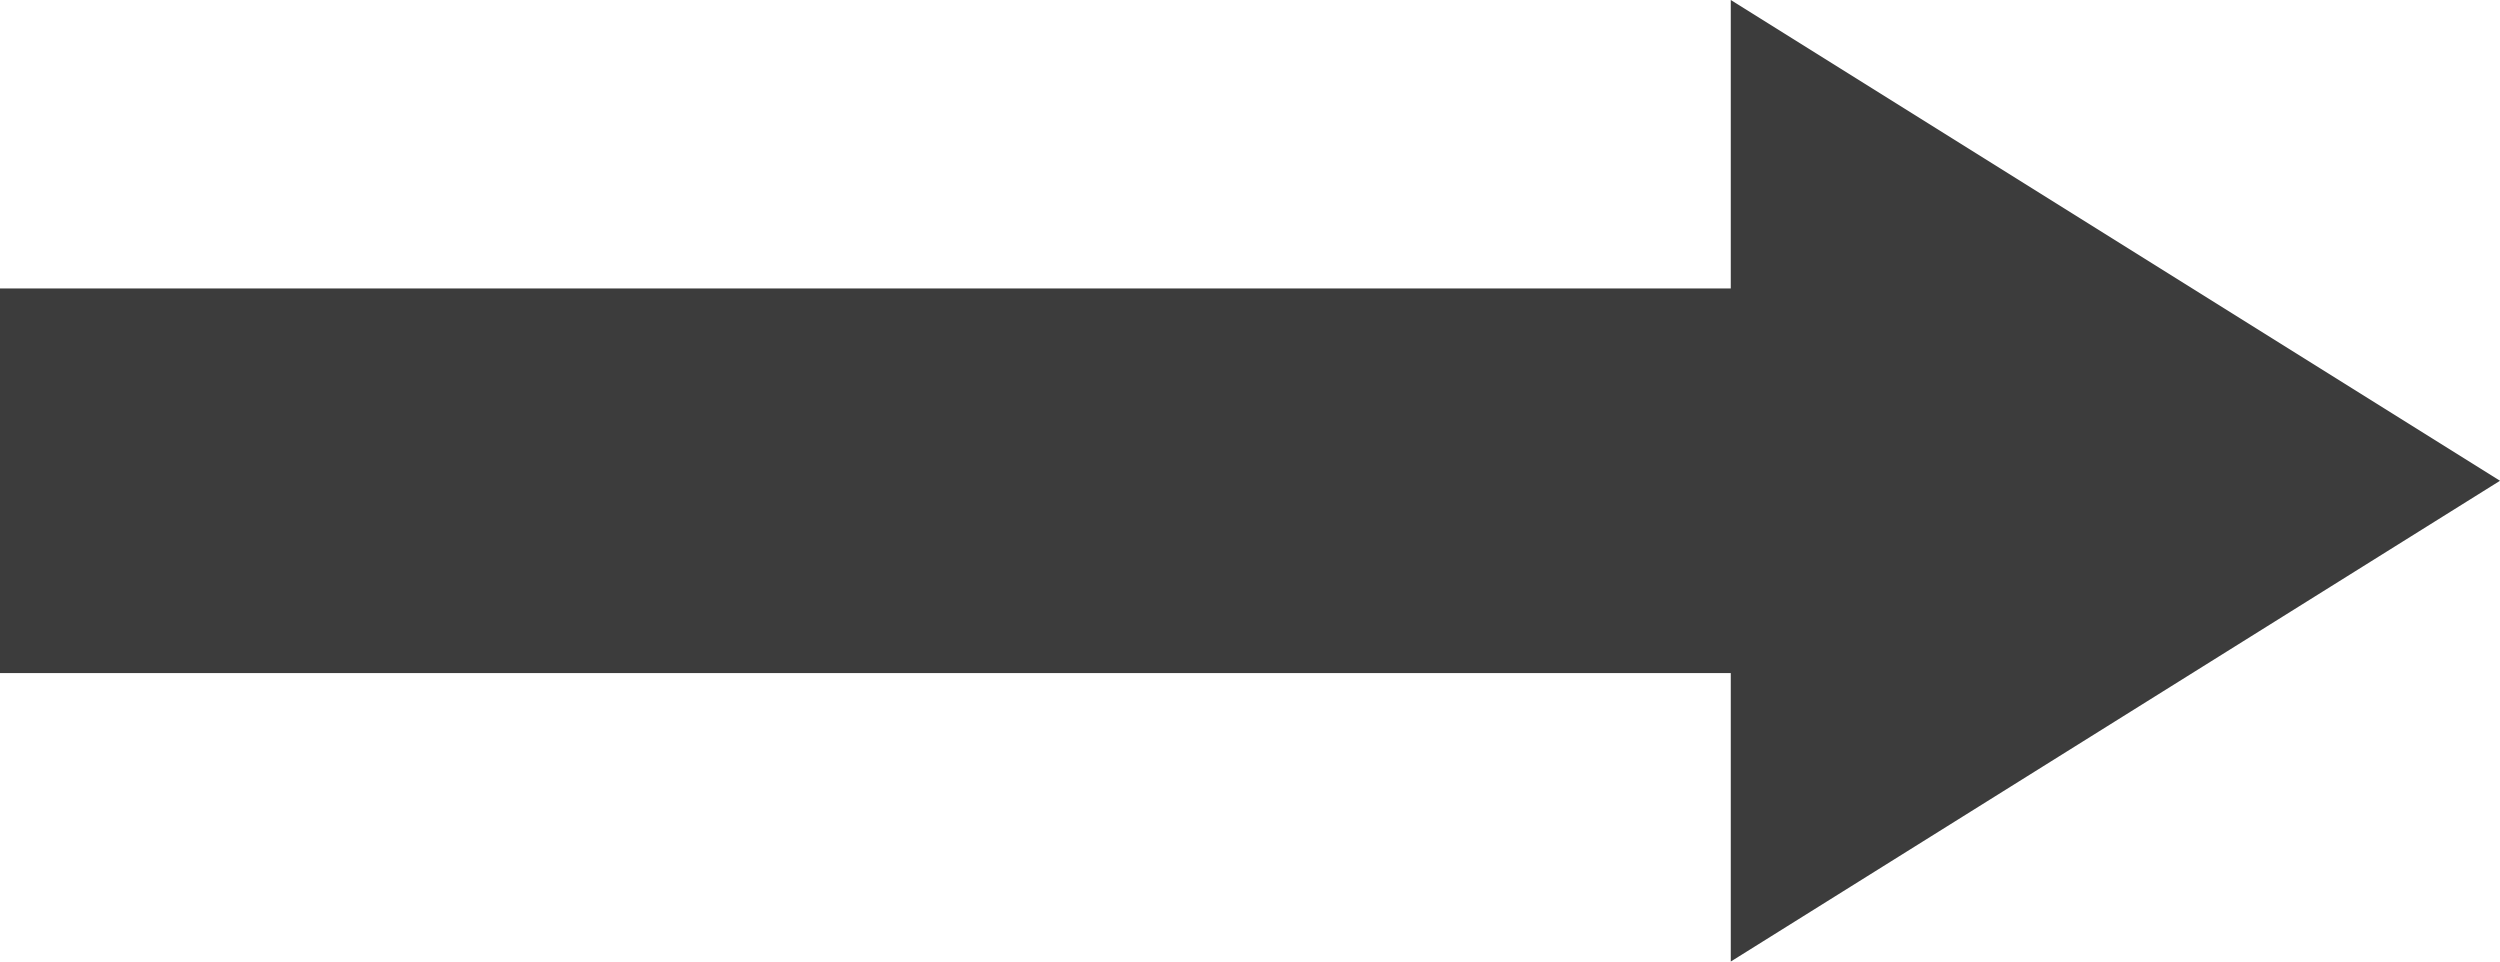
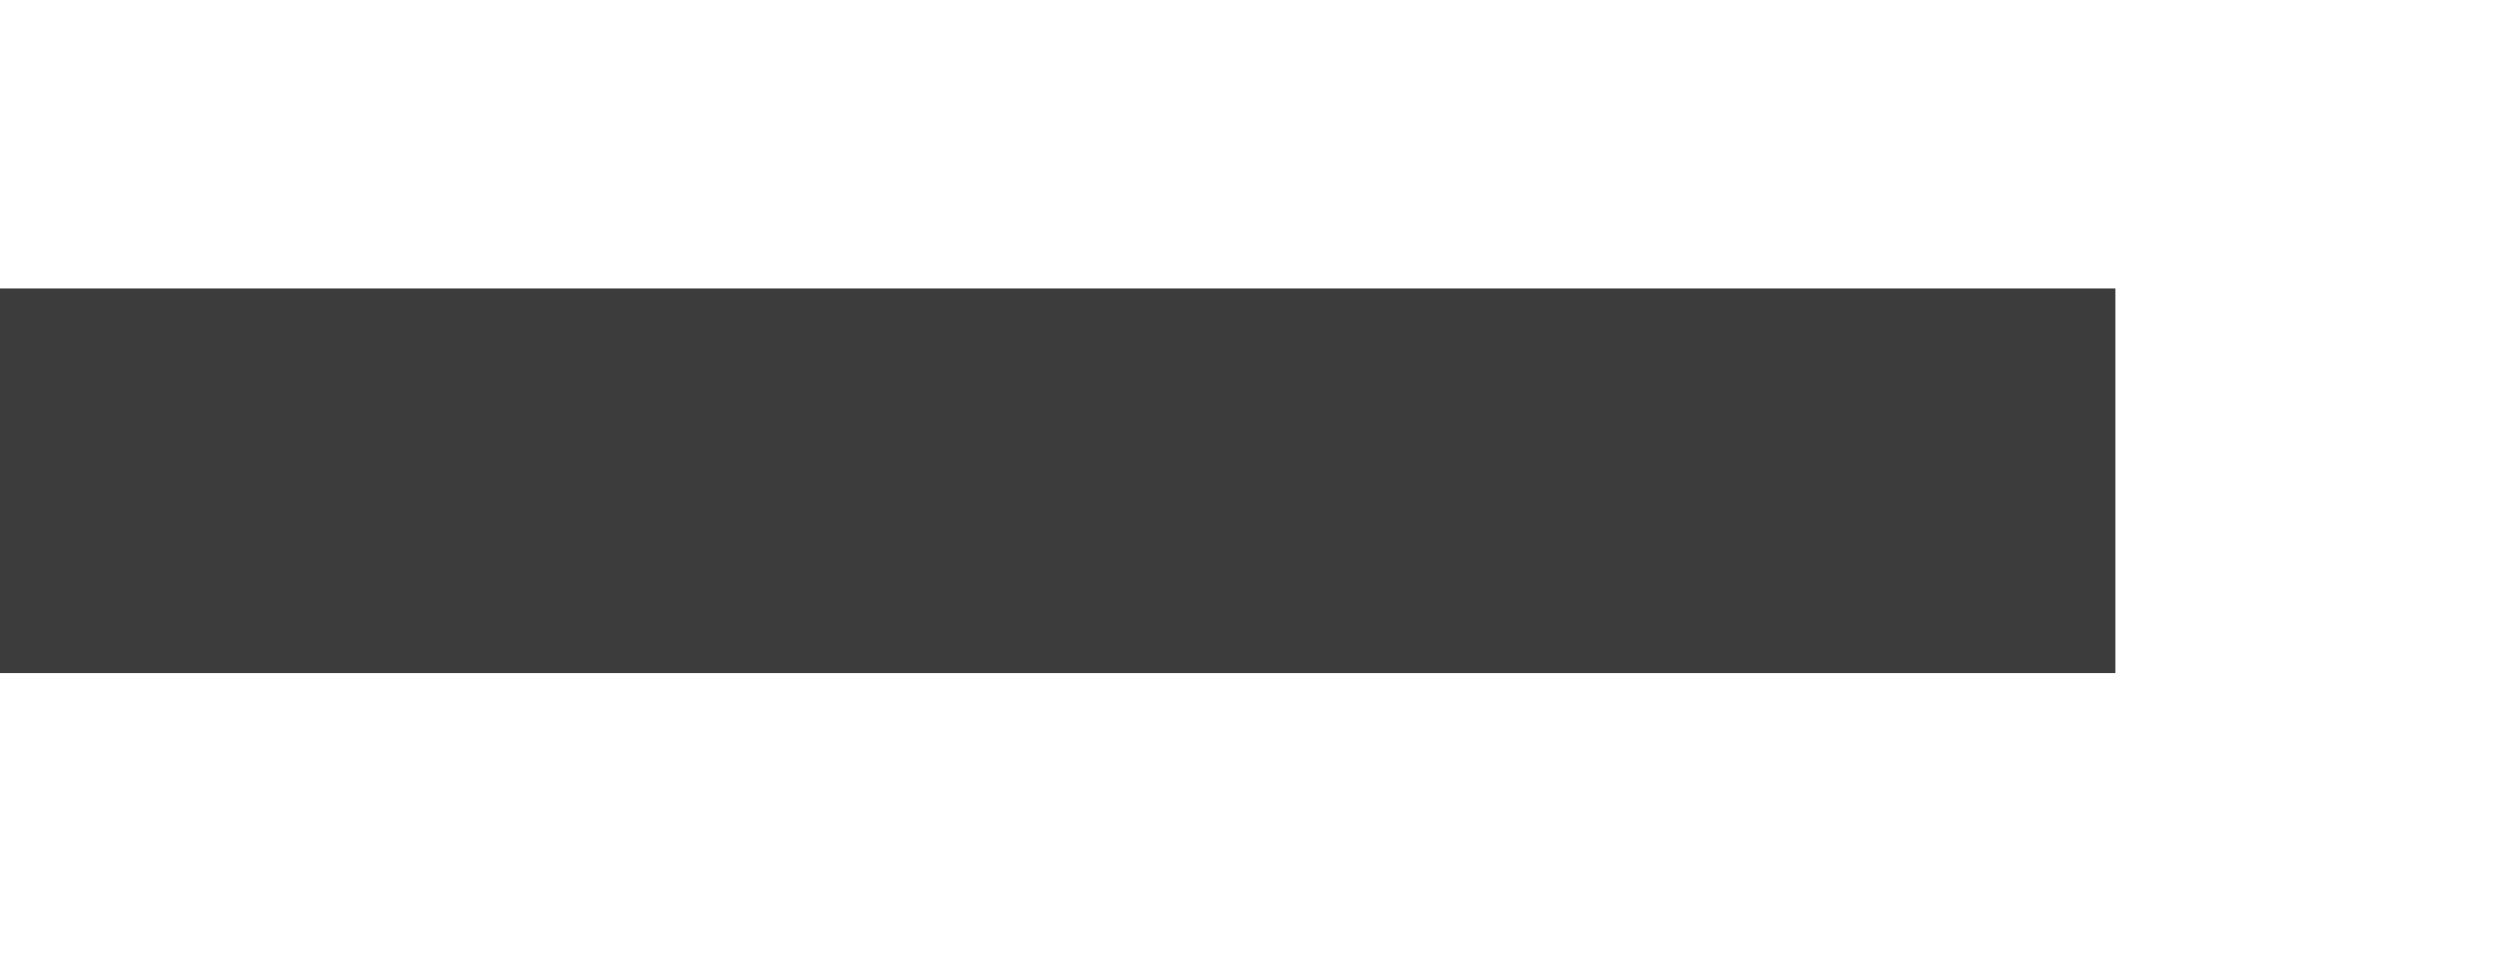
<svg xmlns="http://www.w3.org/2000/svg" width="26" height="10" viewBox="0 0 26 10">
  <g id="グループ_27" data-name="グループ 27" transform="translate(-250 -7174)">
    <rect id="長方形_82" data-name="長方形 82" width="22" height="4" transform="translate(250 7177)" fill="#3c3c3c" />
-     <path id="多角形_1" data-name="多角形 1" d="M5,0l5,8H0Z" transform="translate(276 7174) rotate(90)" fill="#3c3c3c" />
  </g>
</svg>